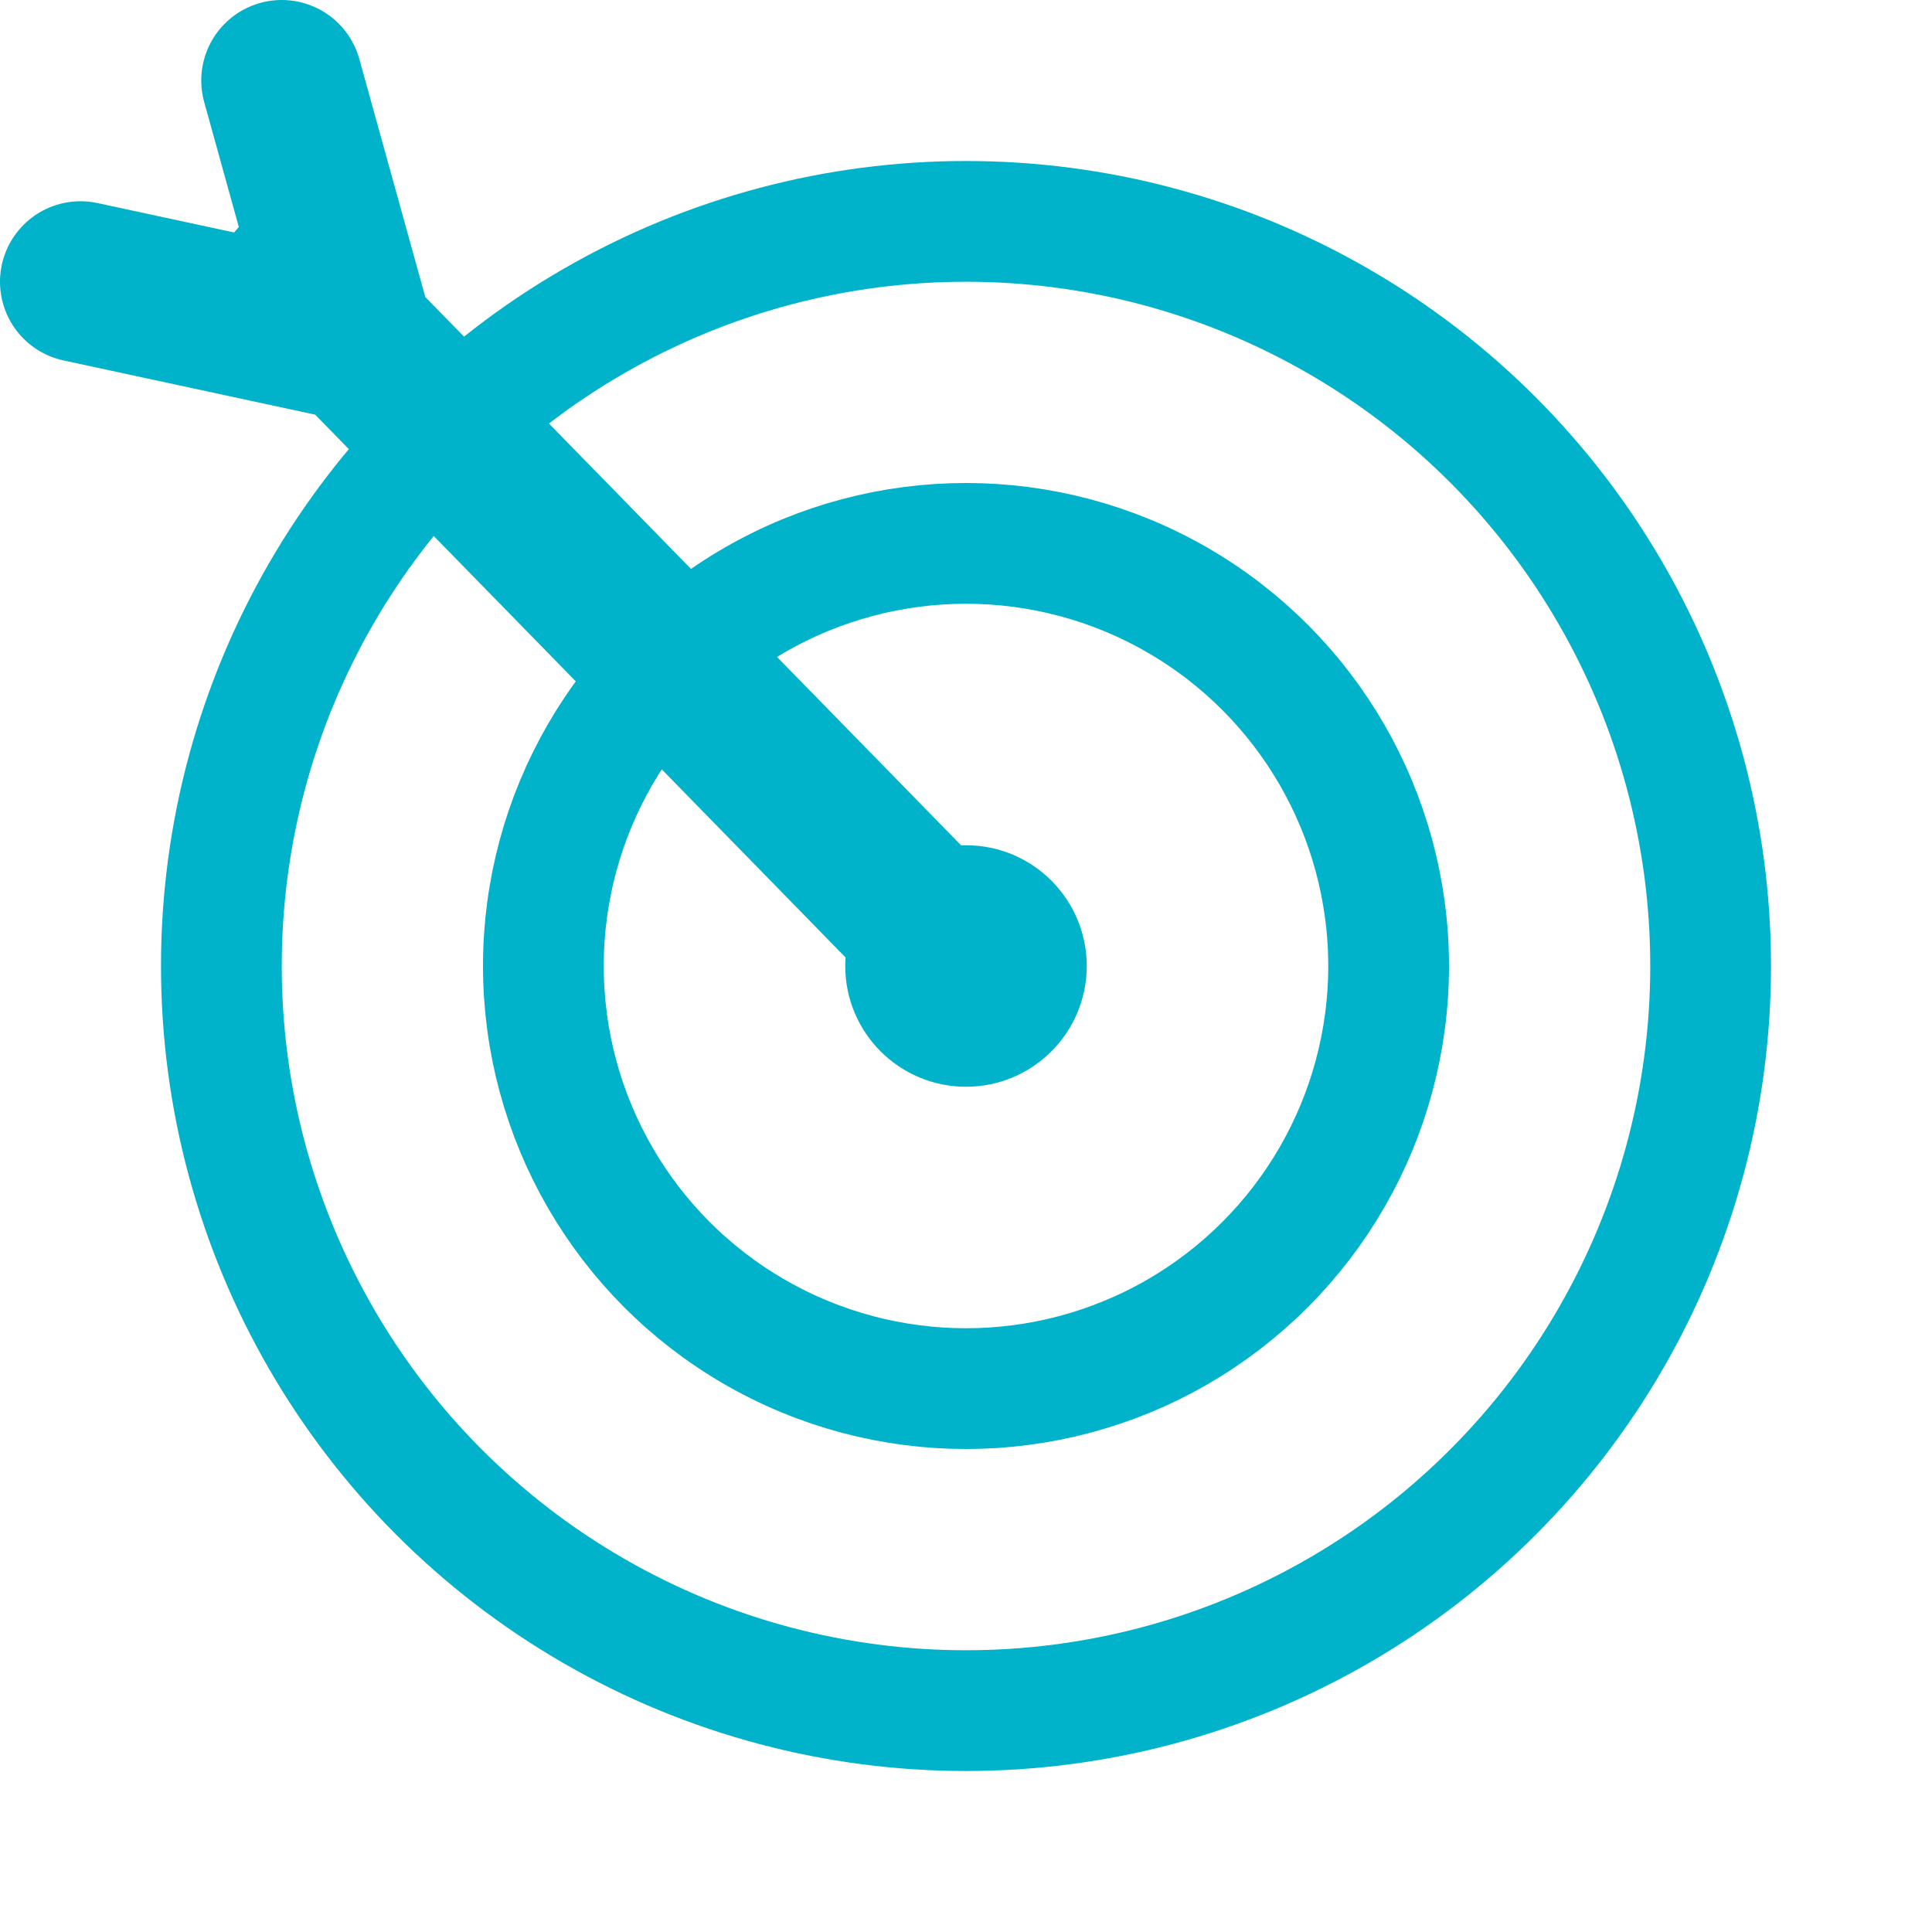
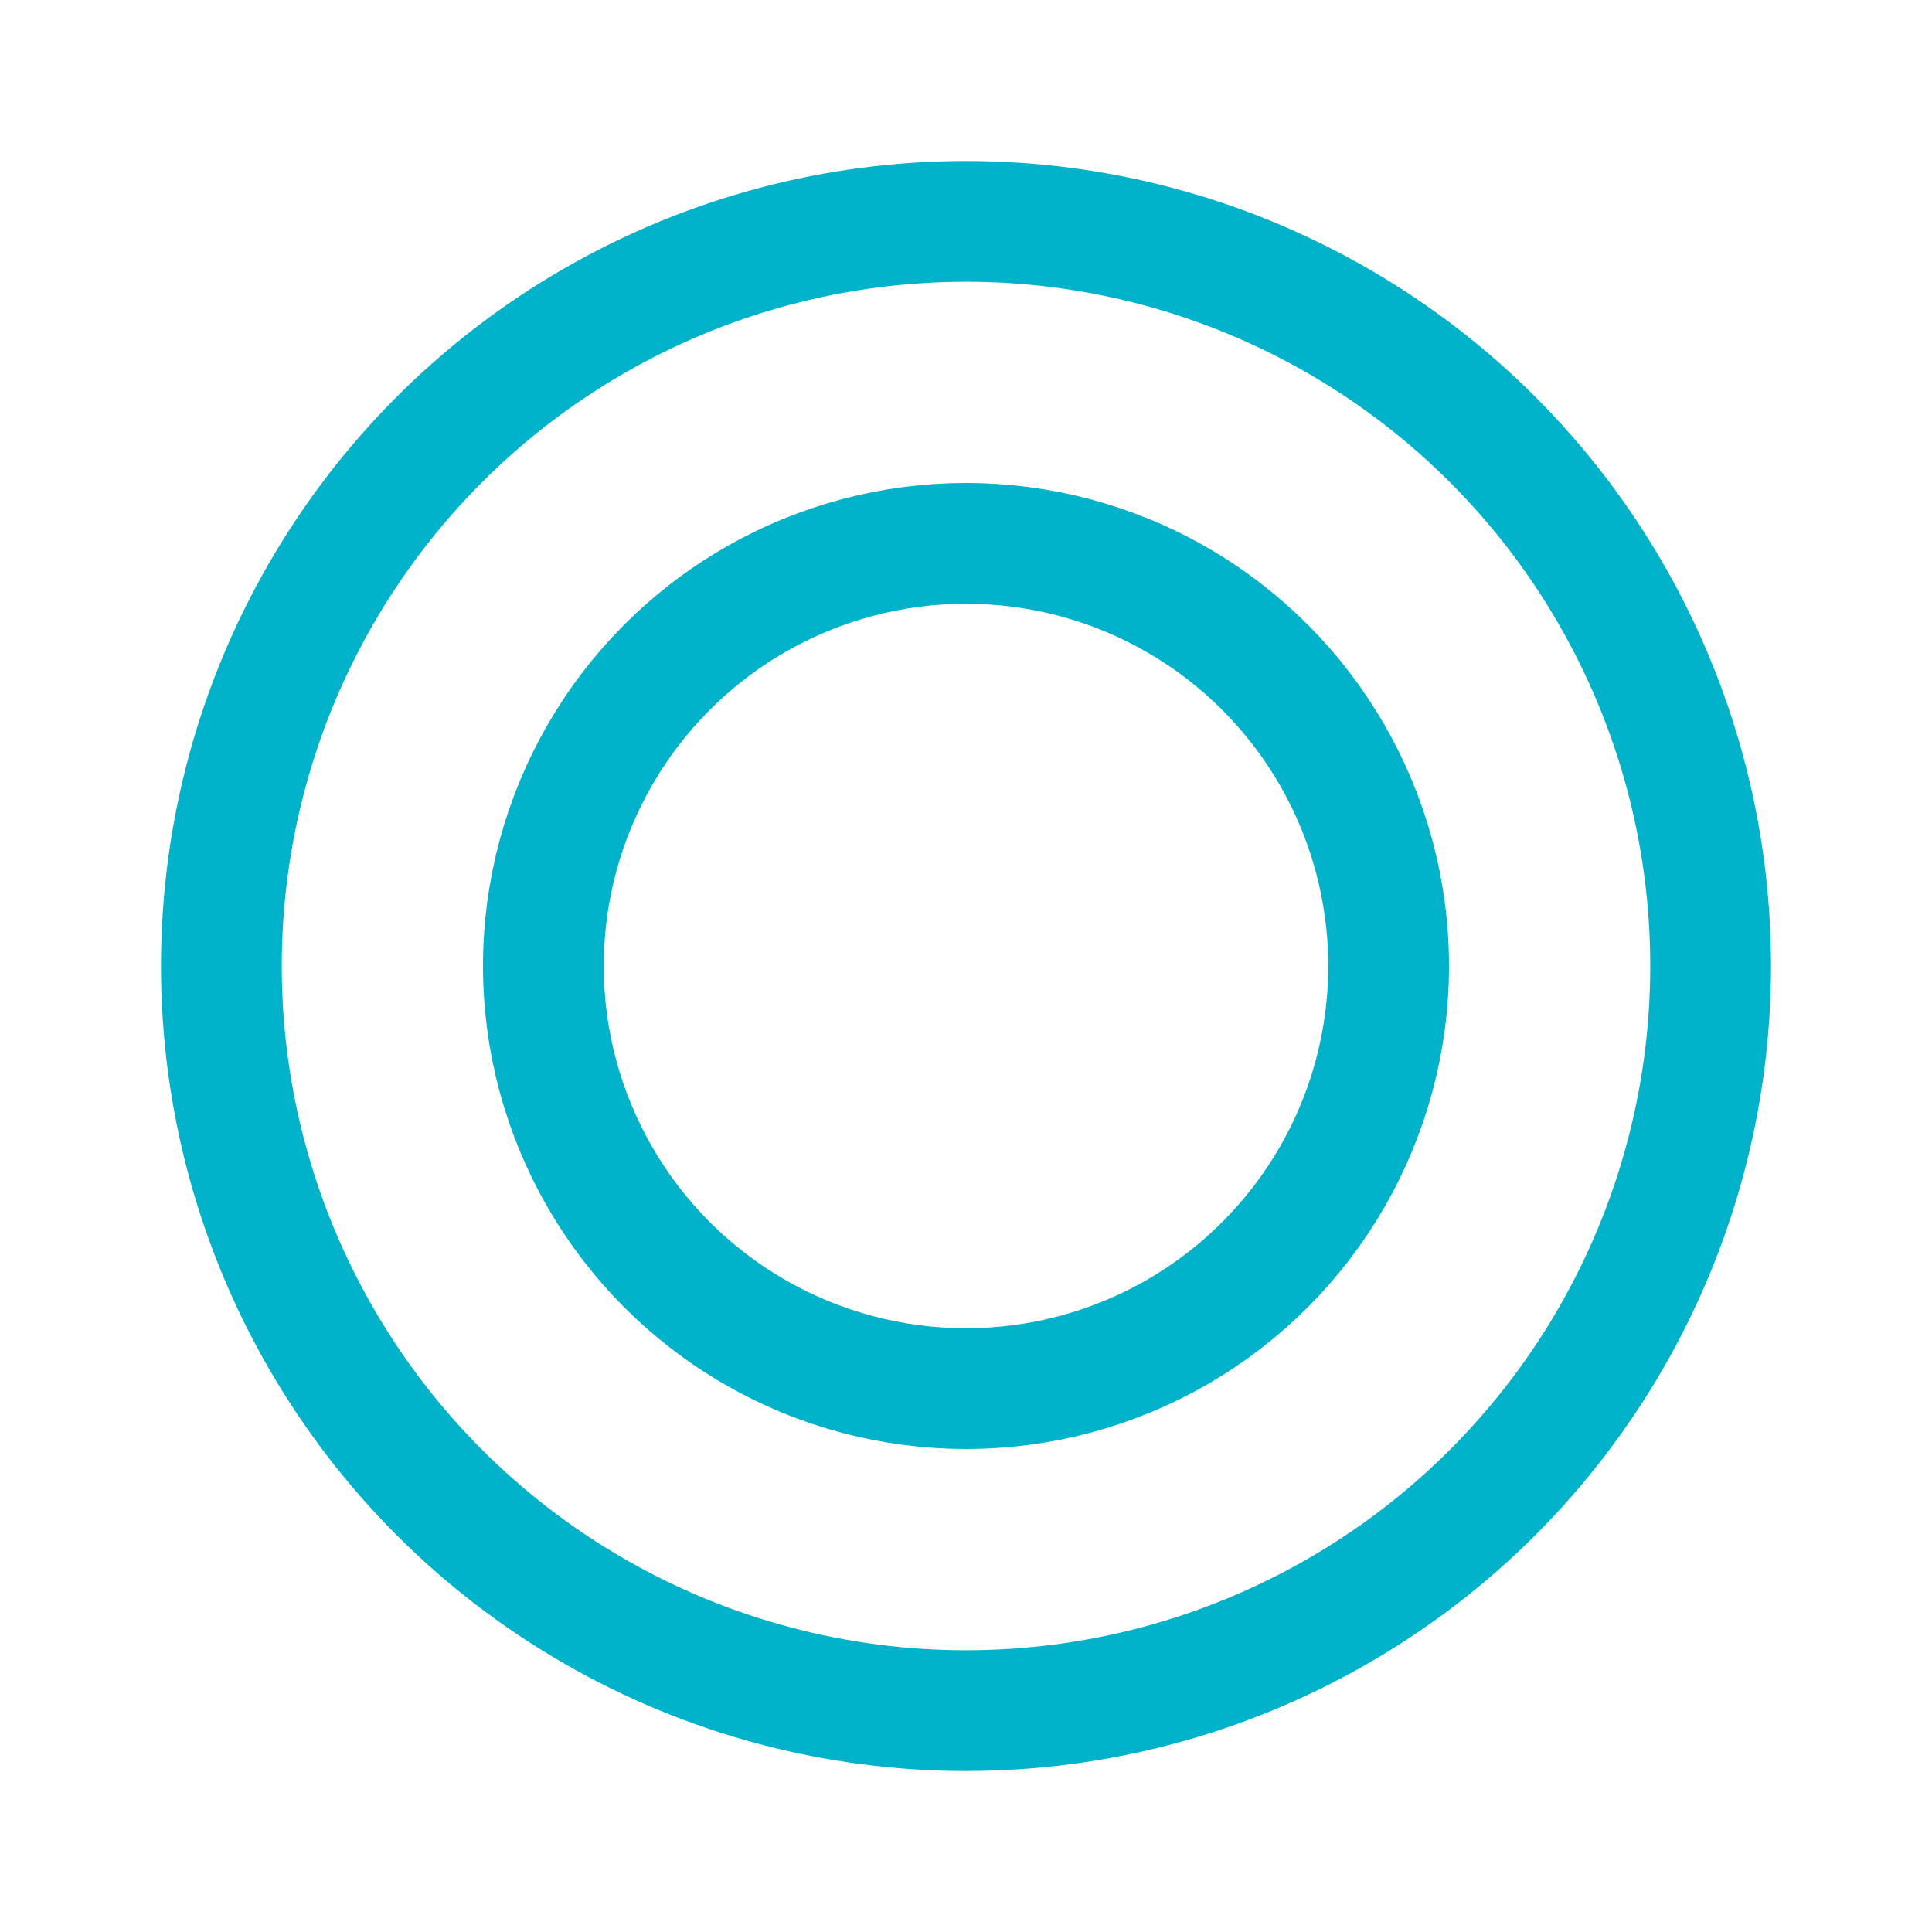
<svg xmlns="http://www.w3.org/2000/svg" width="48px" height="48px" viewBox="0 0 48 48" version="1.1">
  <title>app_first</title>
  <g id="app_first" stroke="none" stroke-width="1" fill="none" fill-rule="evenodd">
-     <circle id="Oval" fill="#00B2CA" cx="24" cy="24" r="3" />
    <g id="Group" transform="translate(4, 4)" stroke="#00B2CA" stroke-width="3">
      <circle id="Oval" cx="20" cy="20" r="18.5" />
      <circle id="Oval" cx="20" cy="20" r="10.5" />
    </g>
-     <path d="M24.5,24.5 L7.4,7 M2,7 L8.695,8.442 M7,2 L8.766,8.371" id="Combined-Shape" stroke="#00B2CA" stroke-width="4" stroke-linecap="round" />
  </g>
</svg>